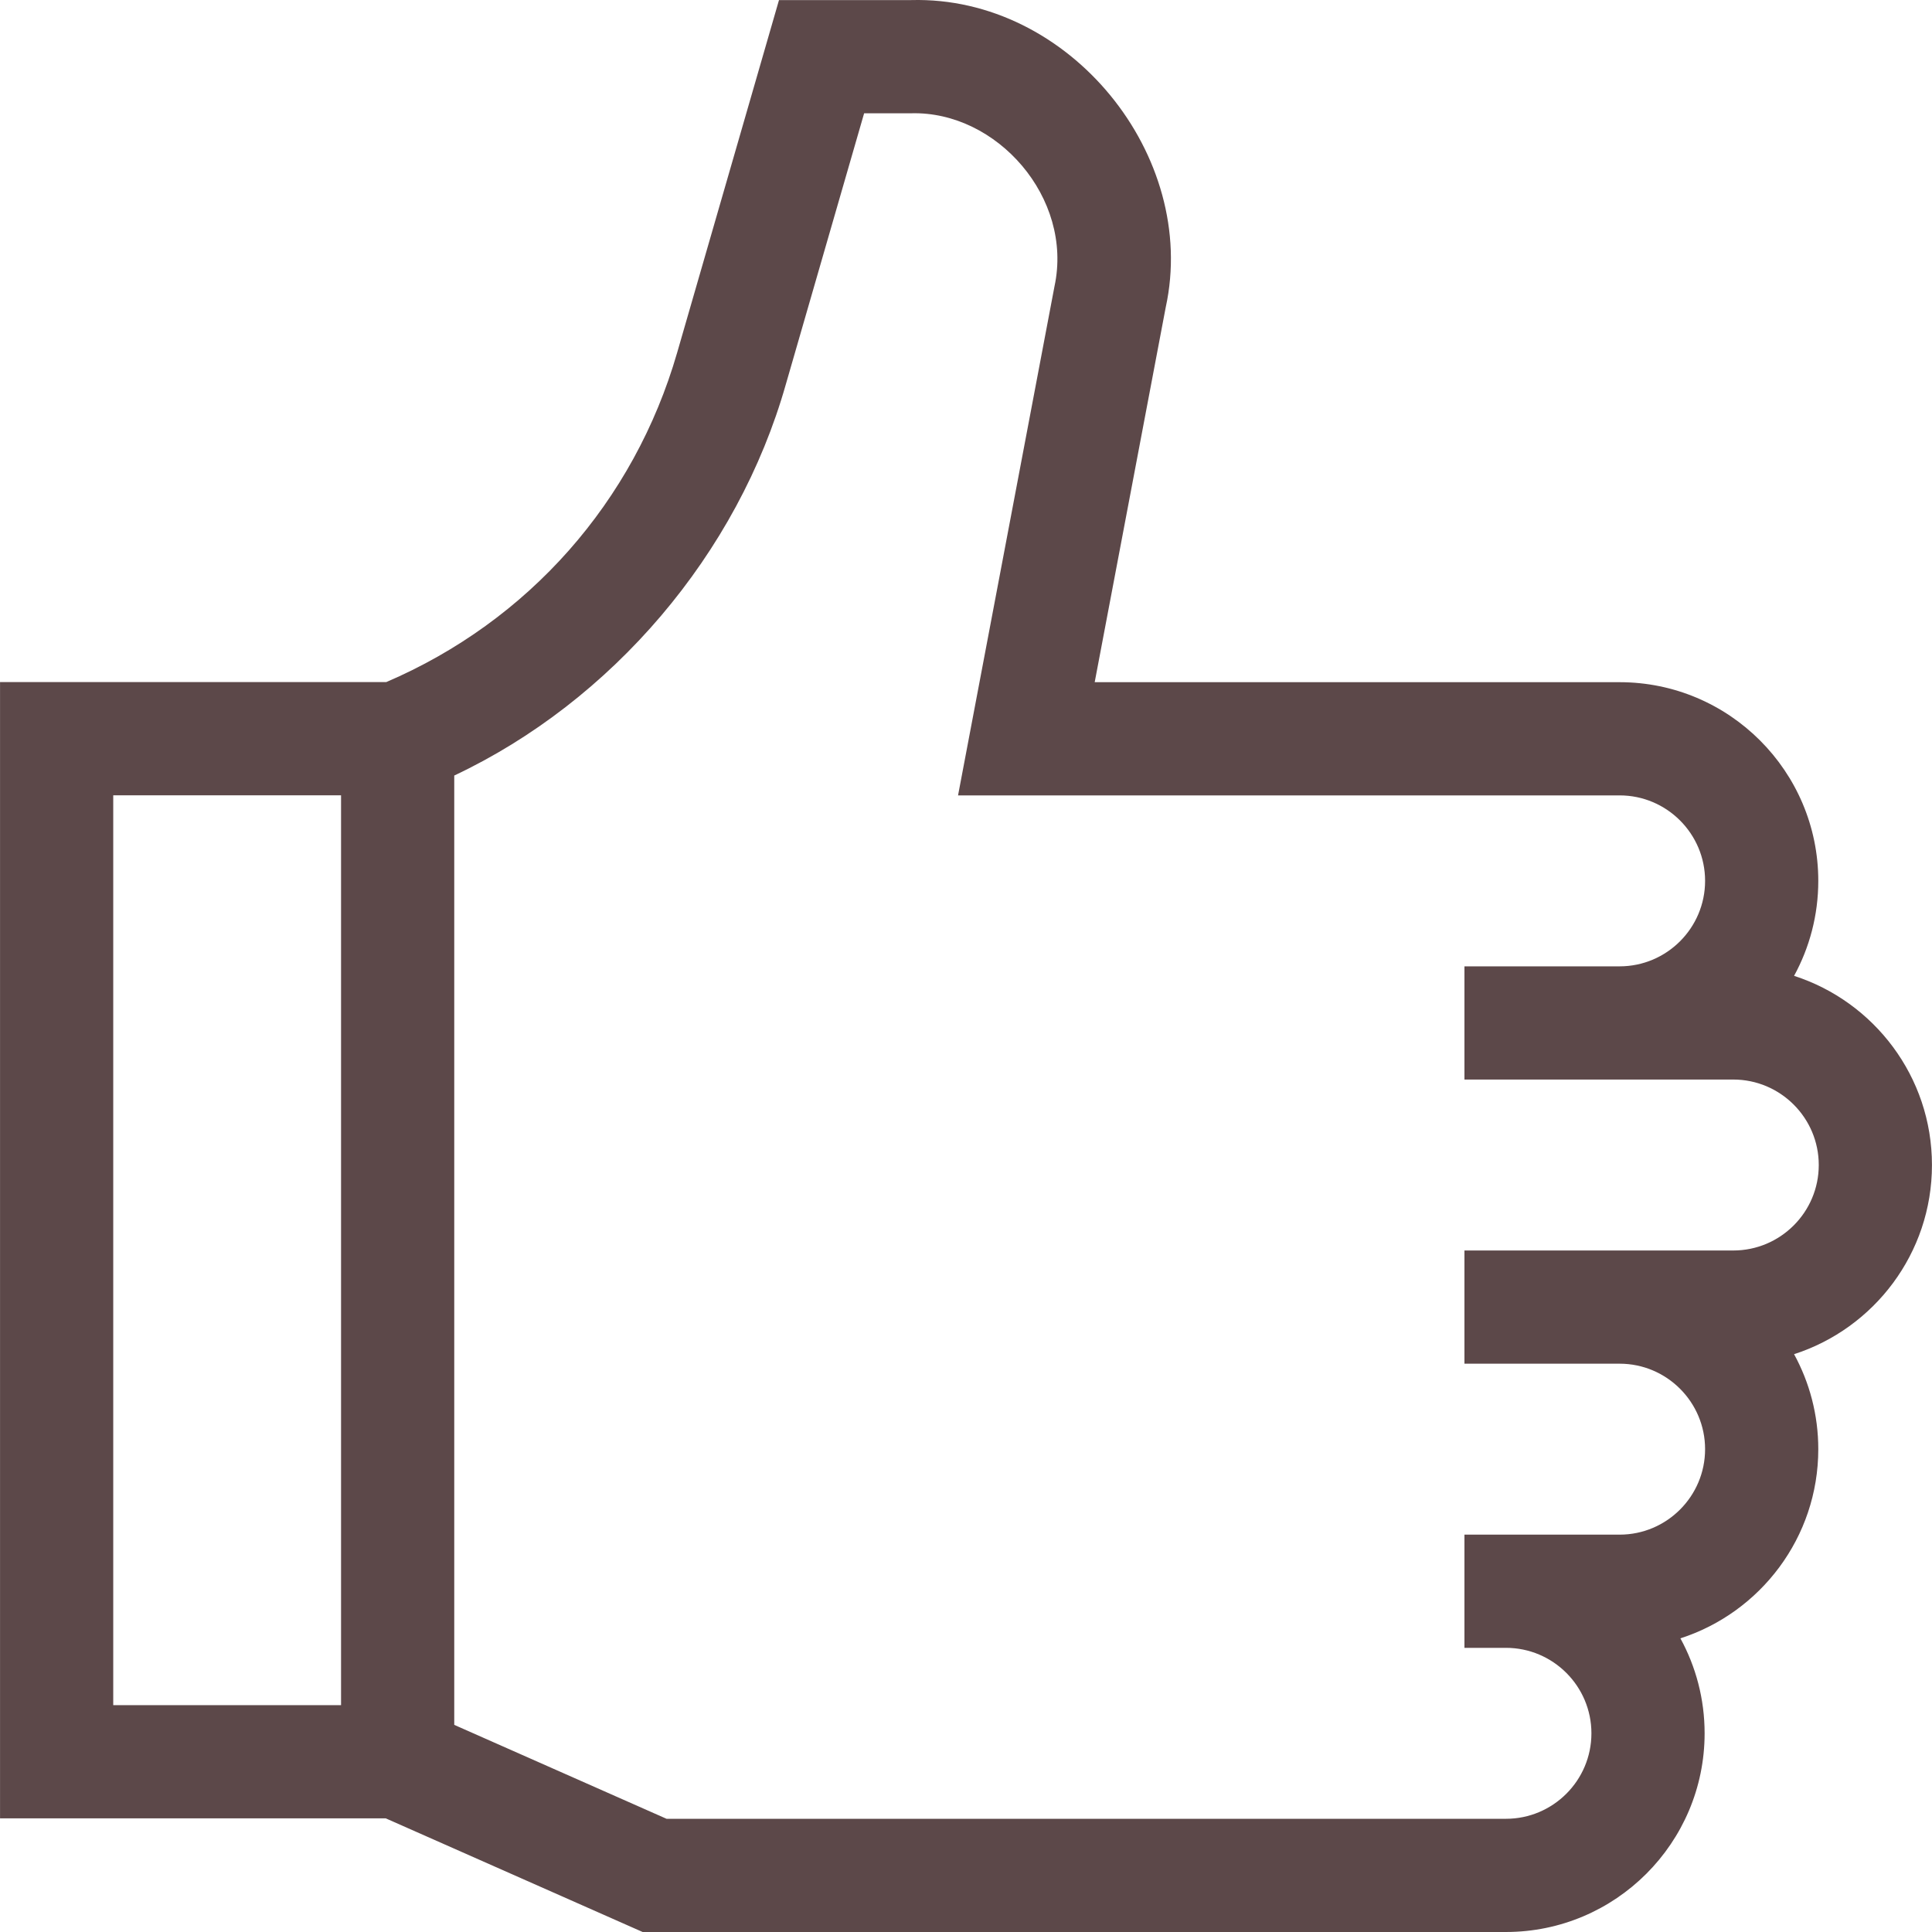
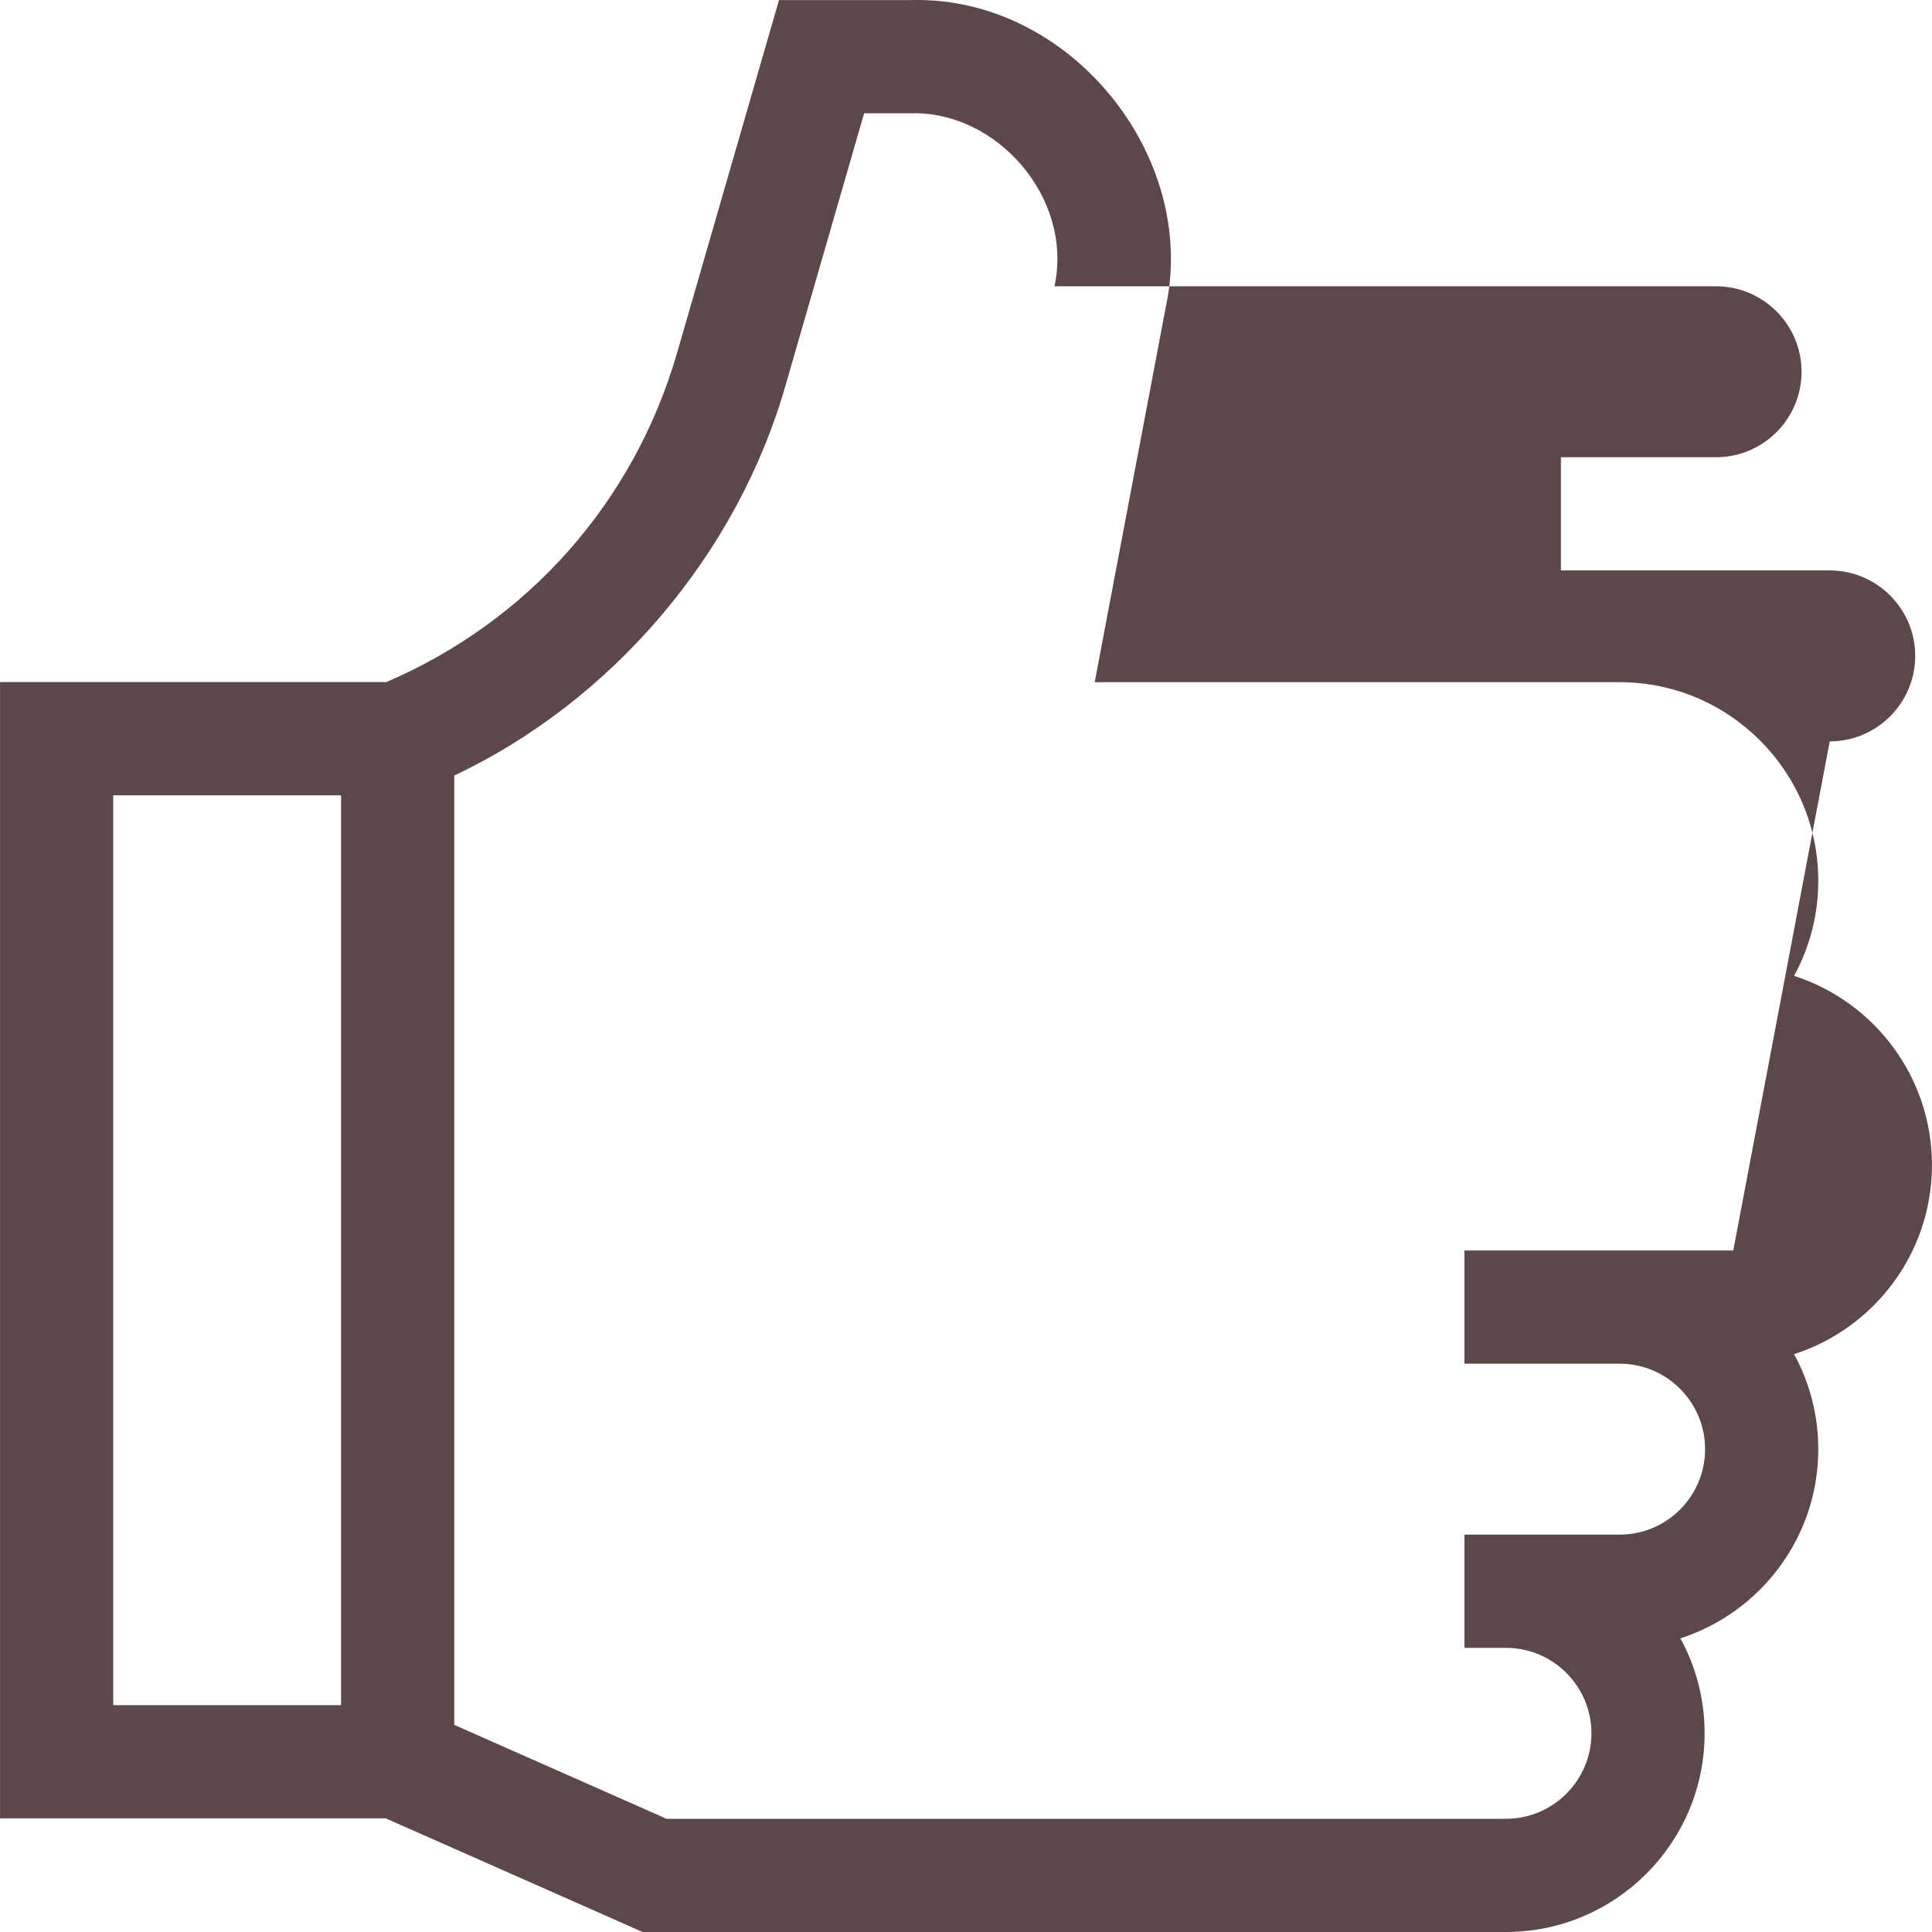
<svg xmlns="http://www.w3.org/2000/svg" version="1.1" width="512" height="512" x="0" y="0" viewBox="0 0 512.022 512.022" style="enable-background:new 0 0 512 512" xml:space="preserve" class="">
  <g>
-     <path d="m512.011 308.755c0-23.416-15.365-43.311-36.542-50.133 4.09-7.482 6.417-16.062 6.417-25.174 0-29.033-23.62-52.653-52.653-52.653h-139.113l18.821-99.34c8.772-40.132-25.457-82.562-67.455-81.434h-35.036l-26.994 93.451c-11.408 39.493-39.431 71.159-77.097 87.298h-102.348v301.126h102.205l68.096 30.125h228.796c29.033 0 52.653-23.62 52.653-52.653 0-9.112-2.327-17.691-6.417-25.174 21.177-6.822 36.542-26.717 36.542-50.133 0-9.112-2.327-17.691-6.417-25.174 21.177-6.821 36.542-26.716 36.542-50.132zm-482-97.984h60.375v241.126h-60.375zm429.345 120.638h-71.247v30h41.124c12.491 0 22.653 10.162 22.653 22.653s-10.162 22.653-22.653 22.653h-41.124v30h10.999c12.491 0 22.653 10.162 22.653 22.653s-10.162 22.653-22.653 22.653h-222.456l-56.266-24.892v-251.593c41.744-19.687 75.137-58.662 87.893-103.736l20.733-71.777h12.475c22.674-.619 42.997 22.398 37.979 45.85l-25.563 134.924h175.33c12.491 0 22.653 10.162 22.653 22.653s-10.162 22.653-22.653 22.653h-41.124v30h71.247c12.492 0 22.655 10.162 22.655 22.653s-10.163 22.653-22.655 22.653z" fill="#5c4849" data-original="#000000" style="" />
+     <path d="m512.011 308.755c0-23.416-15.365-43.311-36.542-50.133 4.09-7.482 6.417-16.062 6.417-25.174 0-29.033-23.62-52.653-52.653-52.653h-139.113l18.821-99.34c8.772-40.132-25.457-82.562-67.455-81.434h-35.036l-26.994 93.451c-11.408 39.493-39.431 71.159-77.097 87.298h-102.348v301.126h102.205l68.096 30.125h228.796c29.033 0 52.653-23.62 52.653-52.653 0-9.112-2.327-17.691-6.417-25.174 21.177-6.822 36.542-26.717 36.542-50.133 0-9.112-2.327-17.691-6.417-25.174 21.177-6.821 36.542-26.716 36.542-50.132zm-482-97.984h60.375v241.126h-60.375zm429.345 120.638h-71.247v30h41.124c12.491 0 22.653 10.162 22.653 22.653s-10.162 22.653-22.653 22.653h-41.124v30h10.999c12.491 0 22.653 10.162 22.653 22.653s-10.162 22.653-22.653 22.653h-222.456l-56.266-24.892v-251.593c41.744-19.687 75.137-58.662 87.893-103.736l20.733-71.777h12.475c22.674-.619 42.997 22.398 37.979 45.85h175.33c12.491 0 22.653 10.162 22.653 22.653s-10.162 22.653-22.653 22.653h-41.124v30h71.247c12.492 0 22.655 10.162 22.655 22.653s-10.163 22.653-22.655 22.653z" fill="#5c4849" data-original="#000000" style="" />
  </g>
</svg>